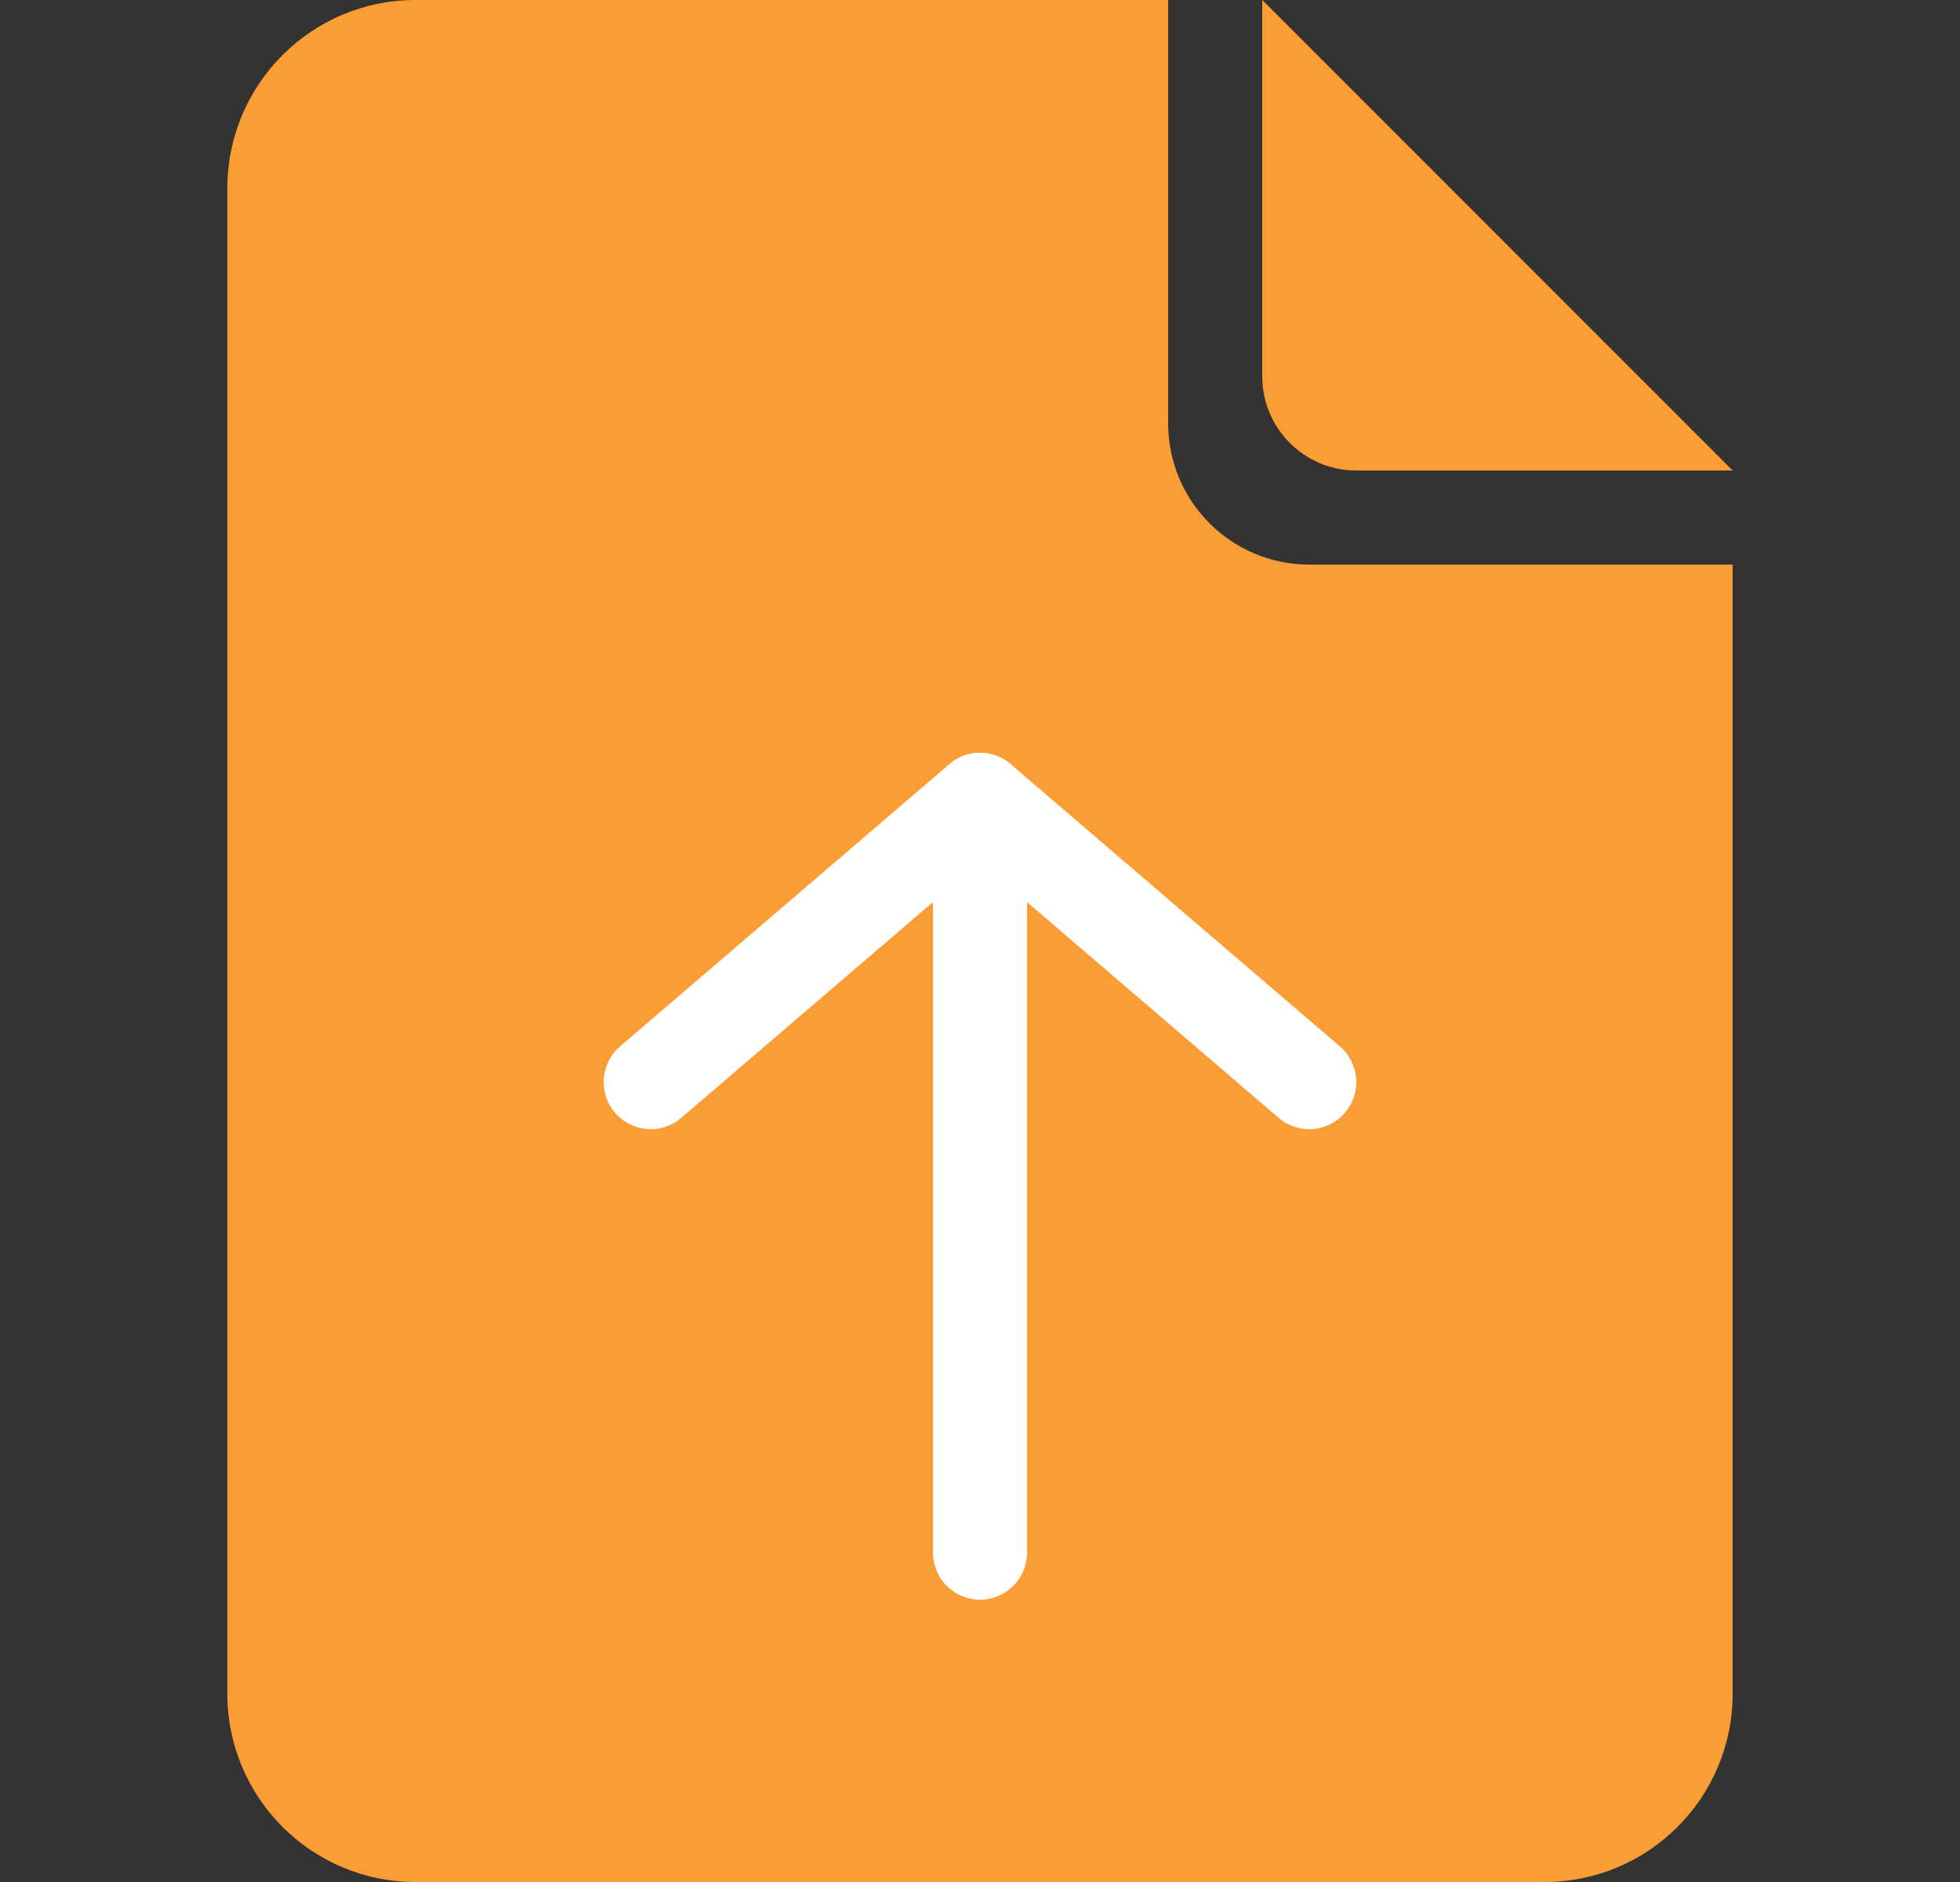
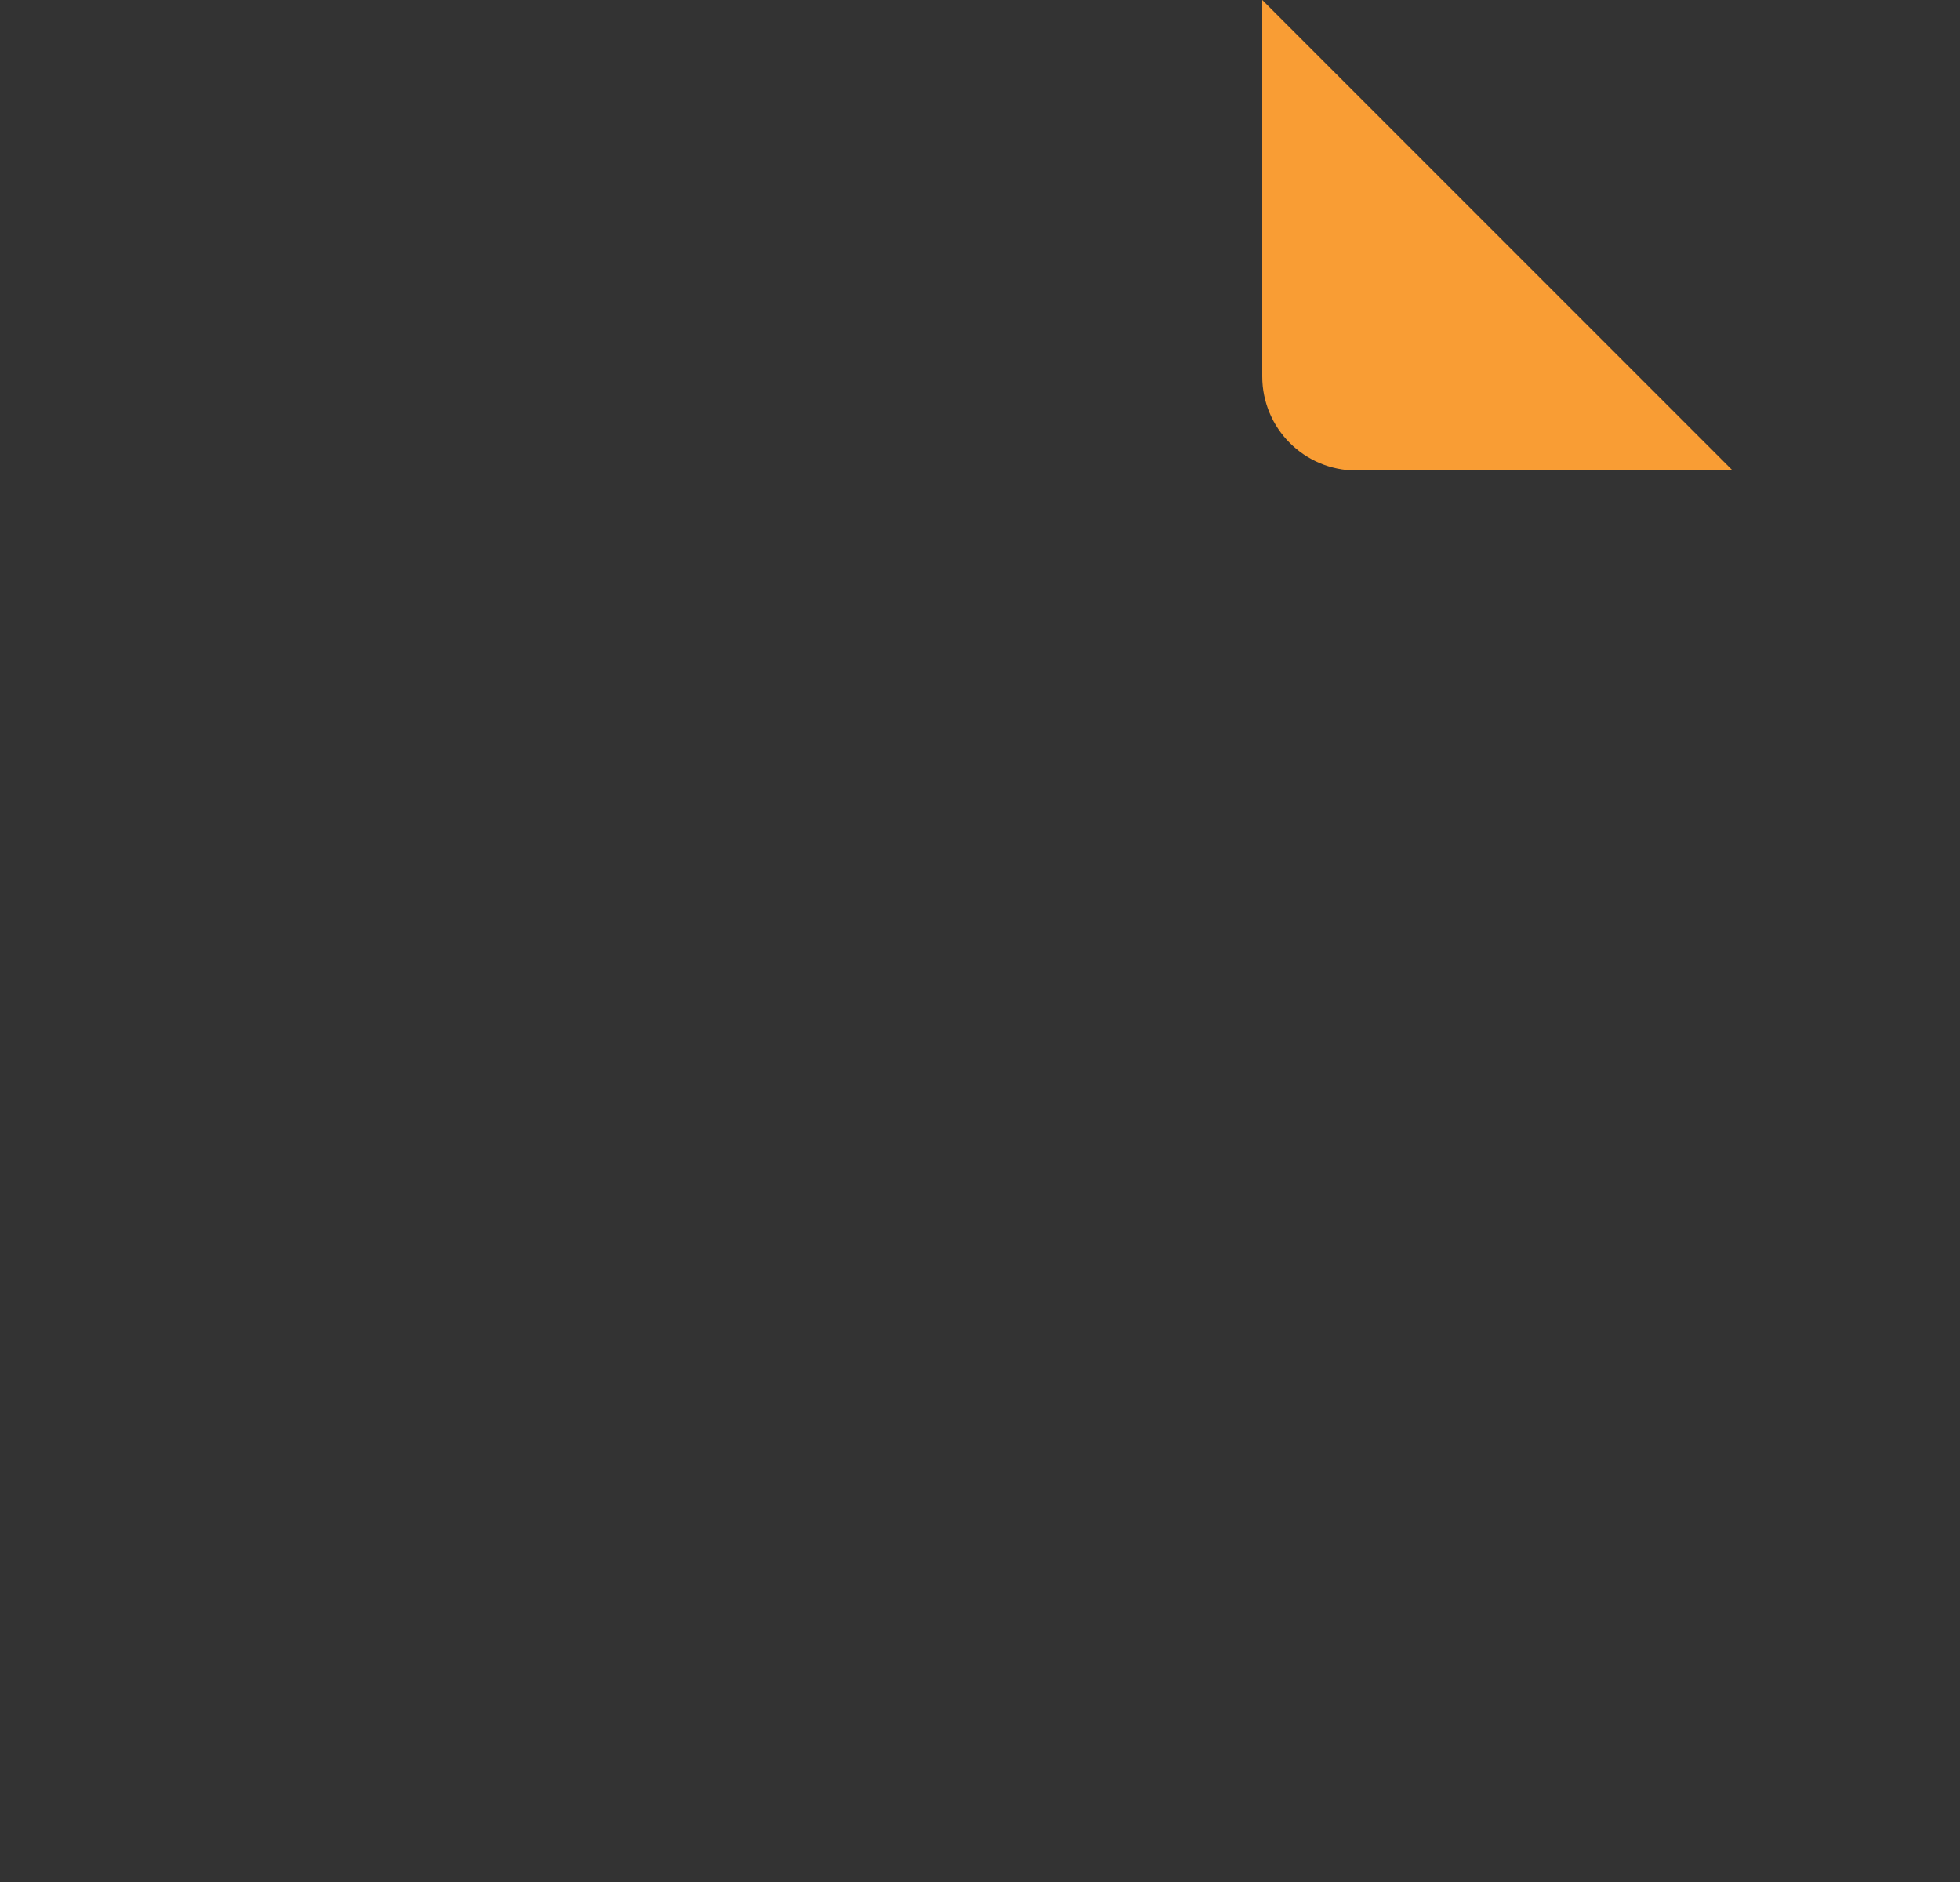
<svg xmlns="http://www.w3.org/2000/svg" width="25" height="24" viewBox="0 0 25 24" fill="none">
  <rect x="0" y="0" width="25" height="24" fill="#333333" stroke="none" />
  <path d="M16.1 0L22.1 6H17.3C16.637 6 16.1 5.463 16.1 4.8V0Z" fill="#F99D34" />
-   <path d="M5.3 0C3.975 0 2.9 1.075 2.9 2.4V21.6C2.9 22.925 3.975 24 5.3 24H19.7C21.026 24 22.1 22.925 22.1 21.6V7.2H16.7C15.706 7.2 14.9 6.394 14.9 5.4V0H5.3Z" fill="#F99D34" />
-   <path fill-rule="evenodd" clip-rule="evenodd" d="M12.5 9.6C12.831 9.6 13.1 9.868 13.1 10.2V19.8C13.1 20.131 12.831 20.4 12.5 20.4C12.169 20.4 11.9 20.131 11.9 19.8V10.2C11.9 9.868 12.169 9.6 12.5 9.6Z" fill="white" />
-   <path fill-rule="evenodd" clip-rule="evenodd" d="M12.11 9.744C12.334 9.551 12.666 9.551 12.89 9.744L17.09 13.344C17.342 13.56 17.371 13.938 17.155 14.19C16.94 14.442 16.561 14.471 16.309 14.255L12.5 10.99L8.69 14.255C8.439 14.471 8.06 14.442 7.844 14.19C7.629 13.938 7.658 13.56 7.909 13.344L12.11 9.744Z" fill="white" />
</svg>